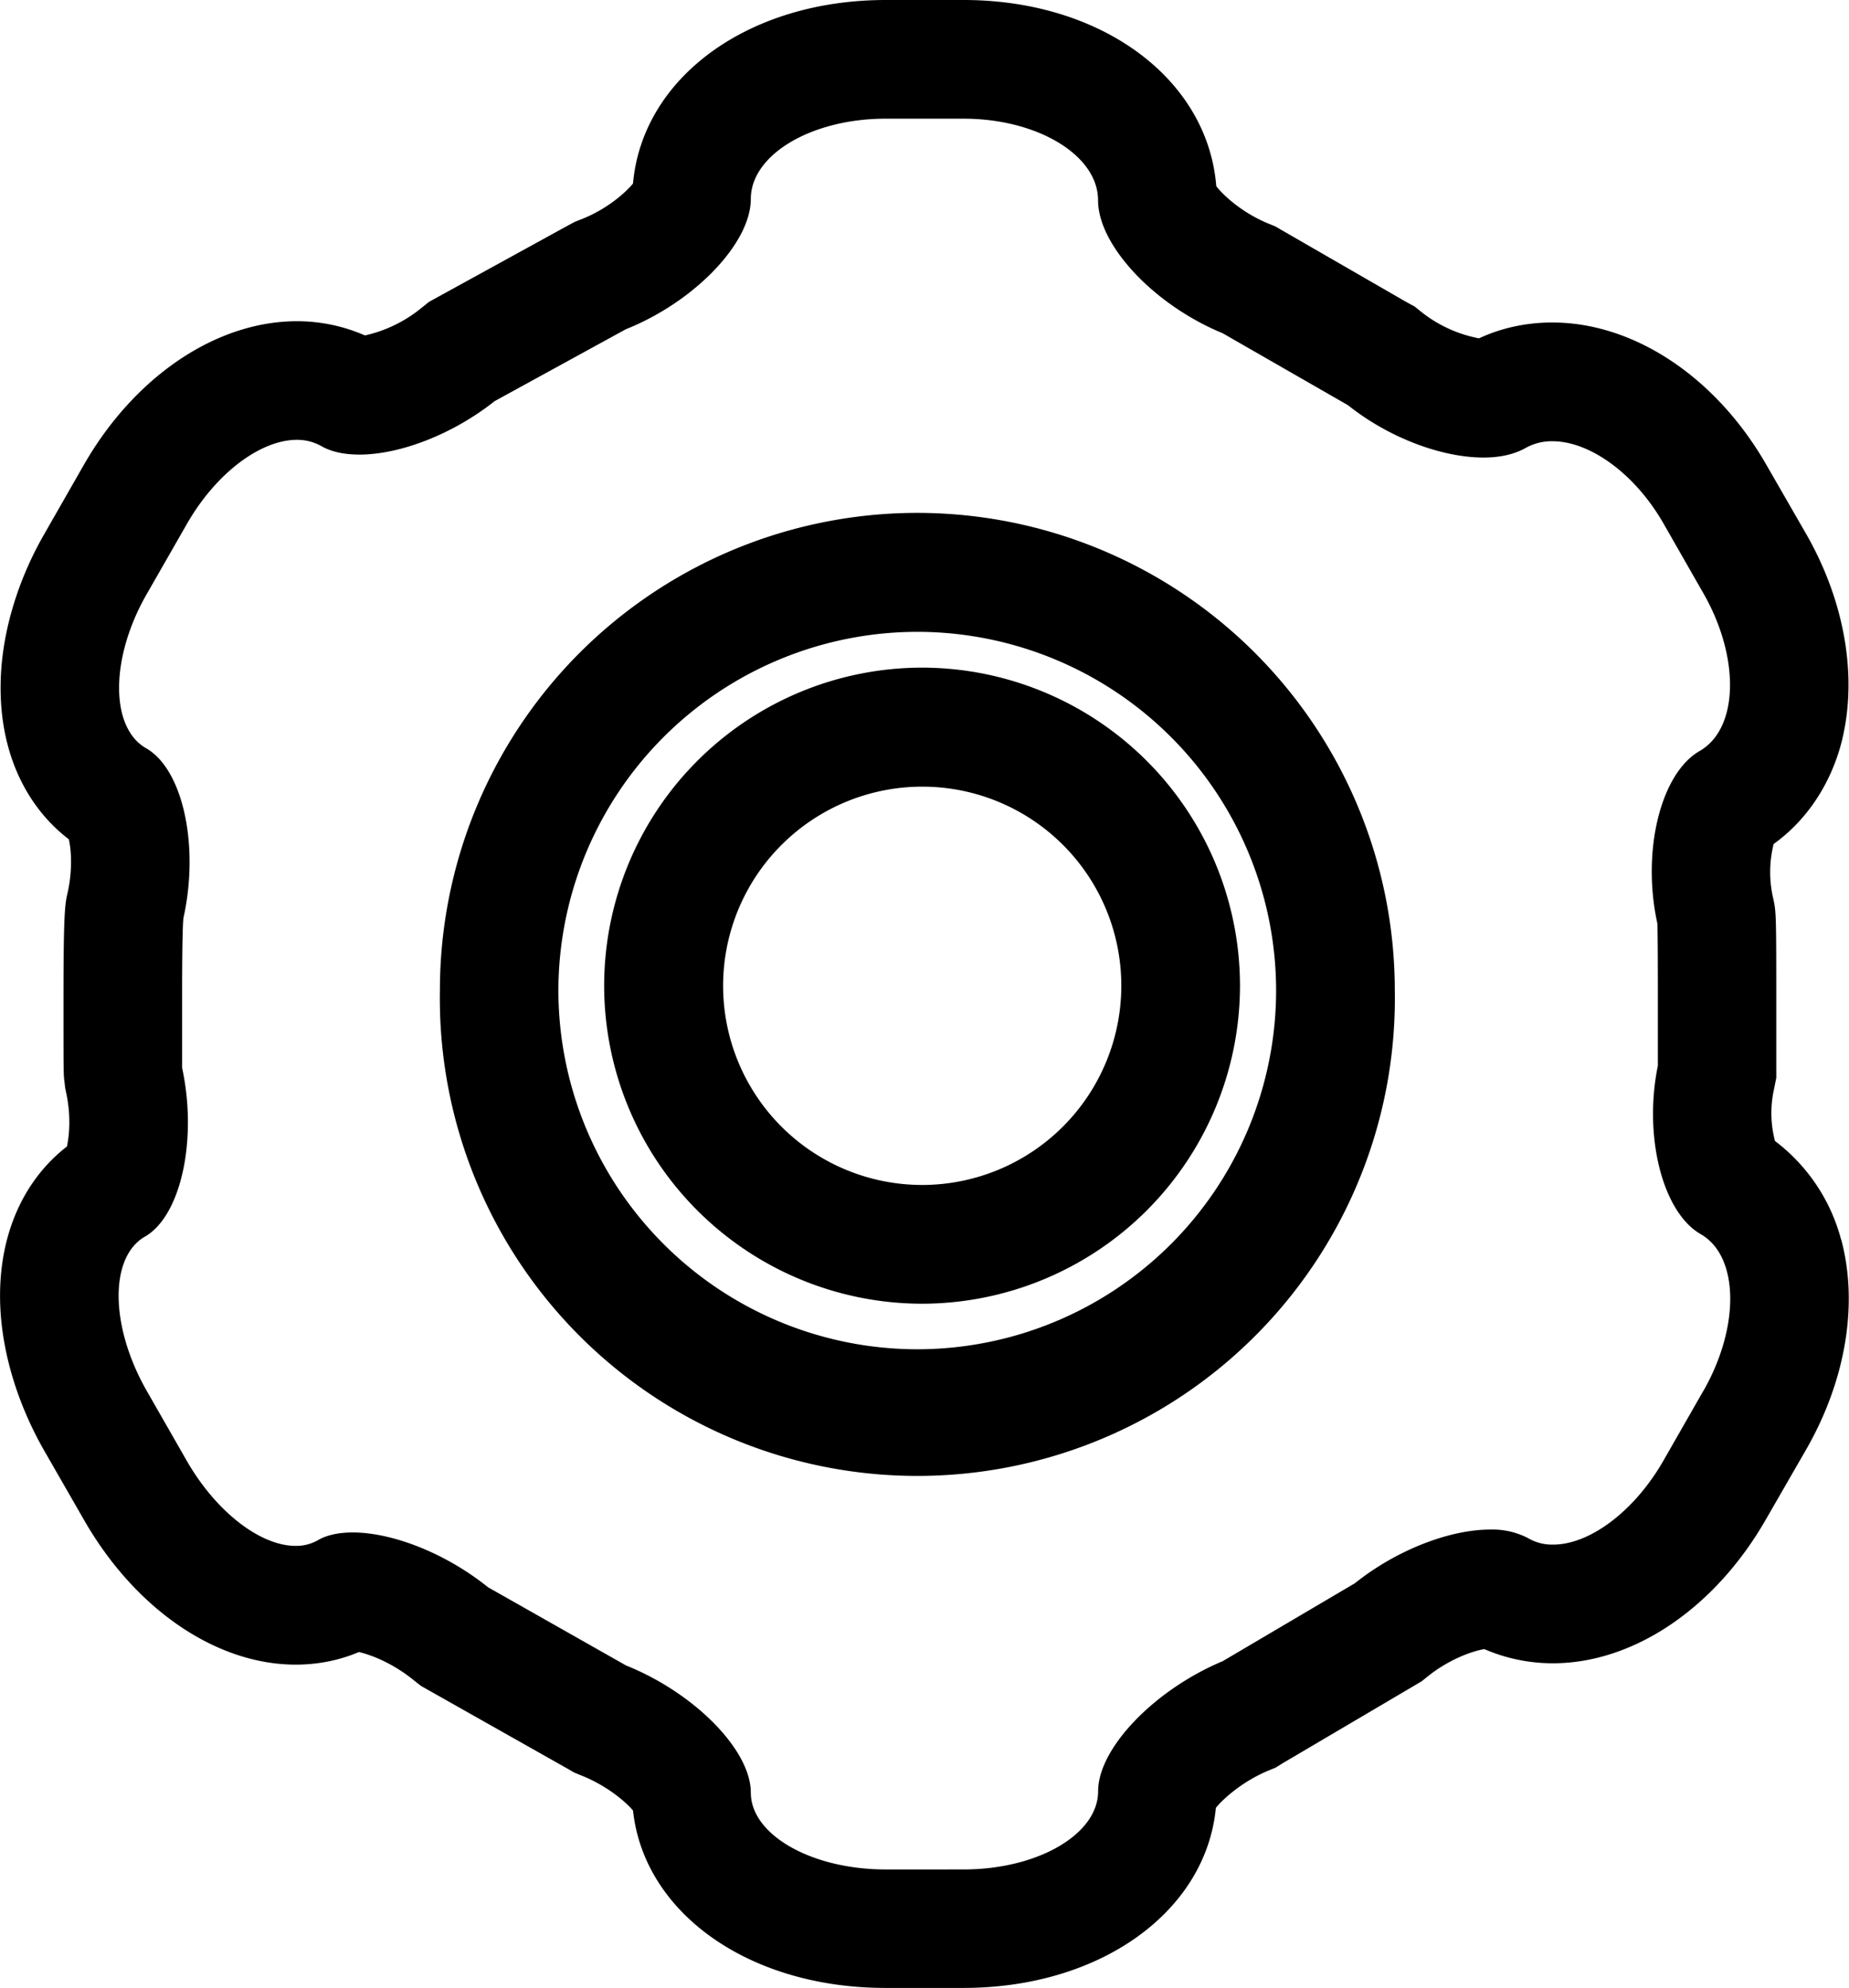
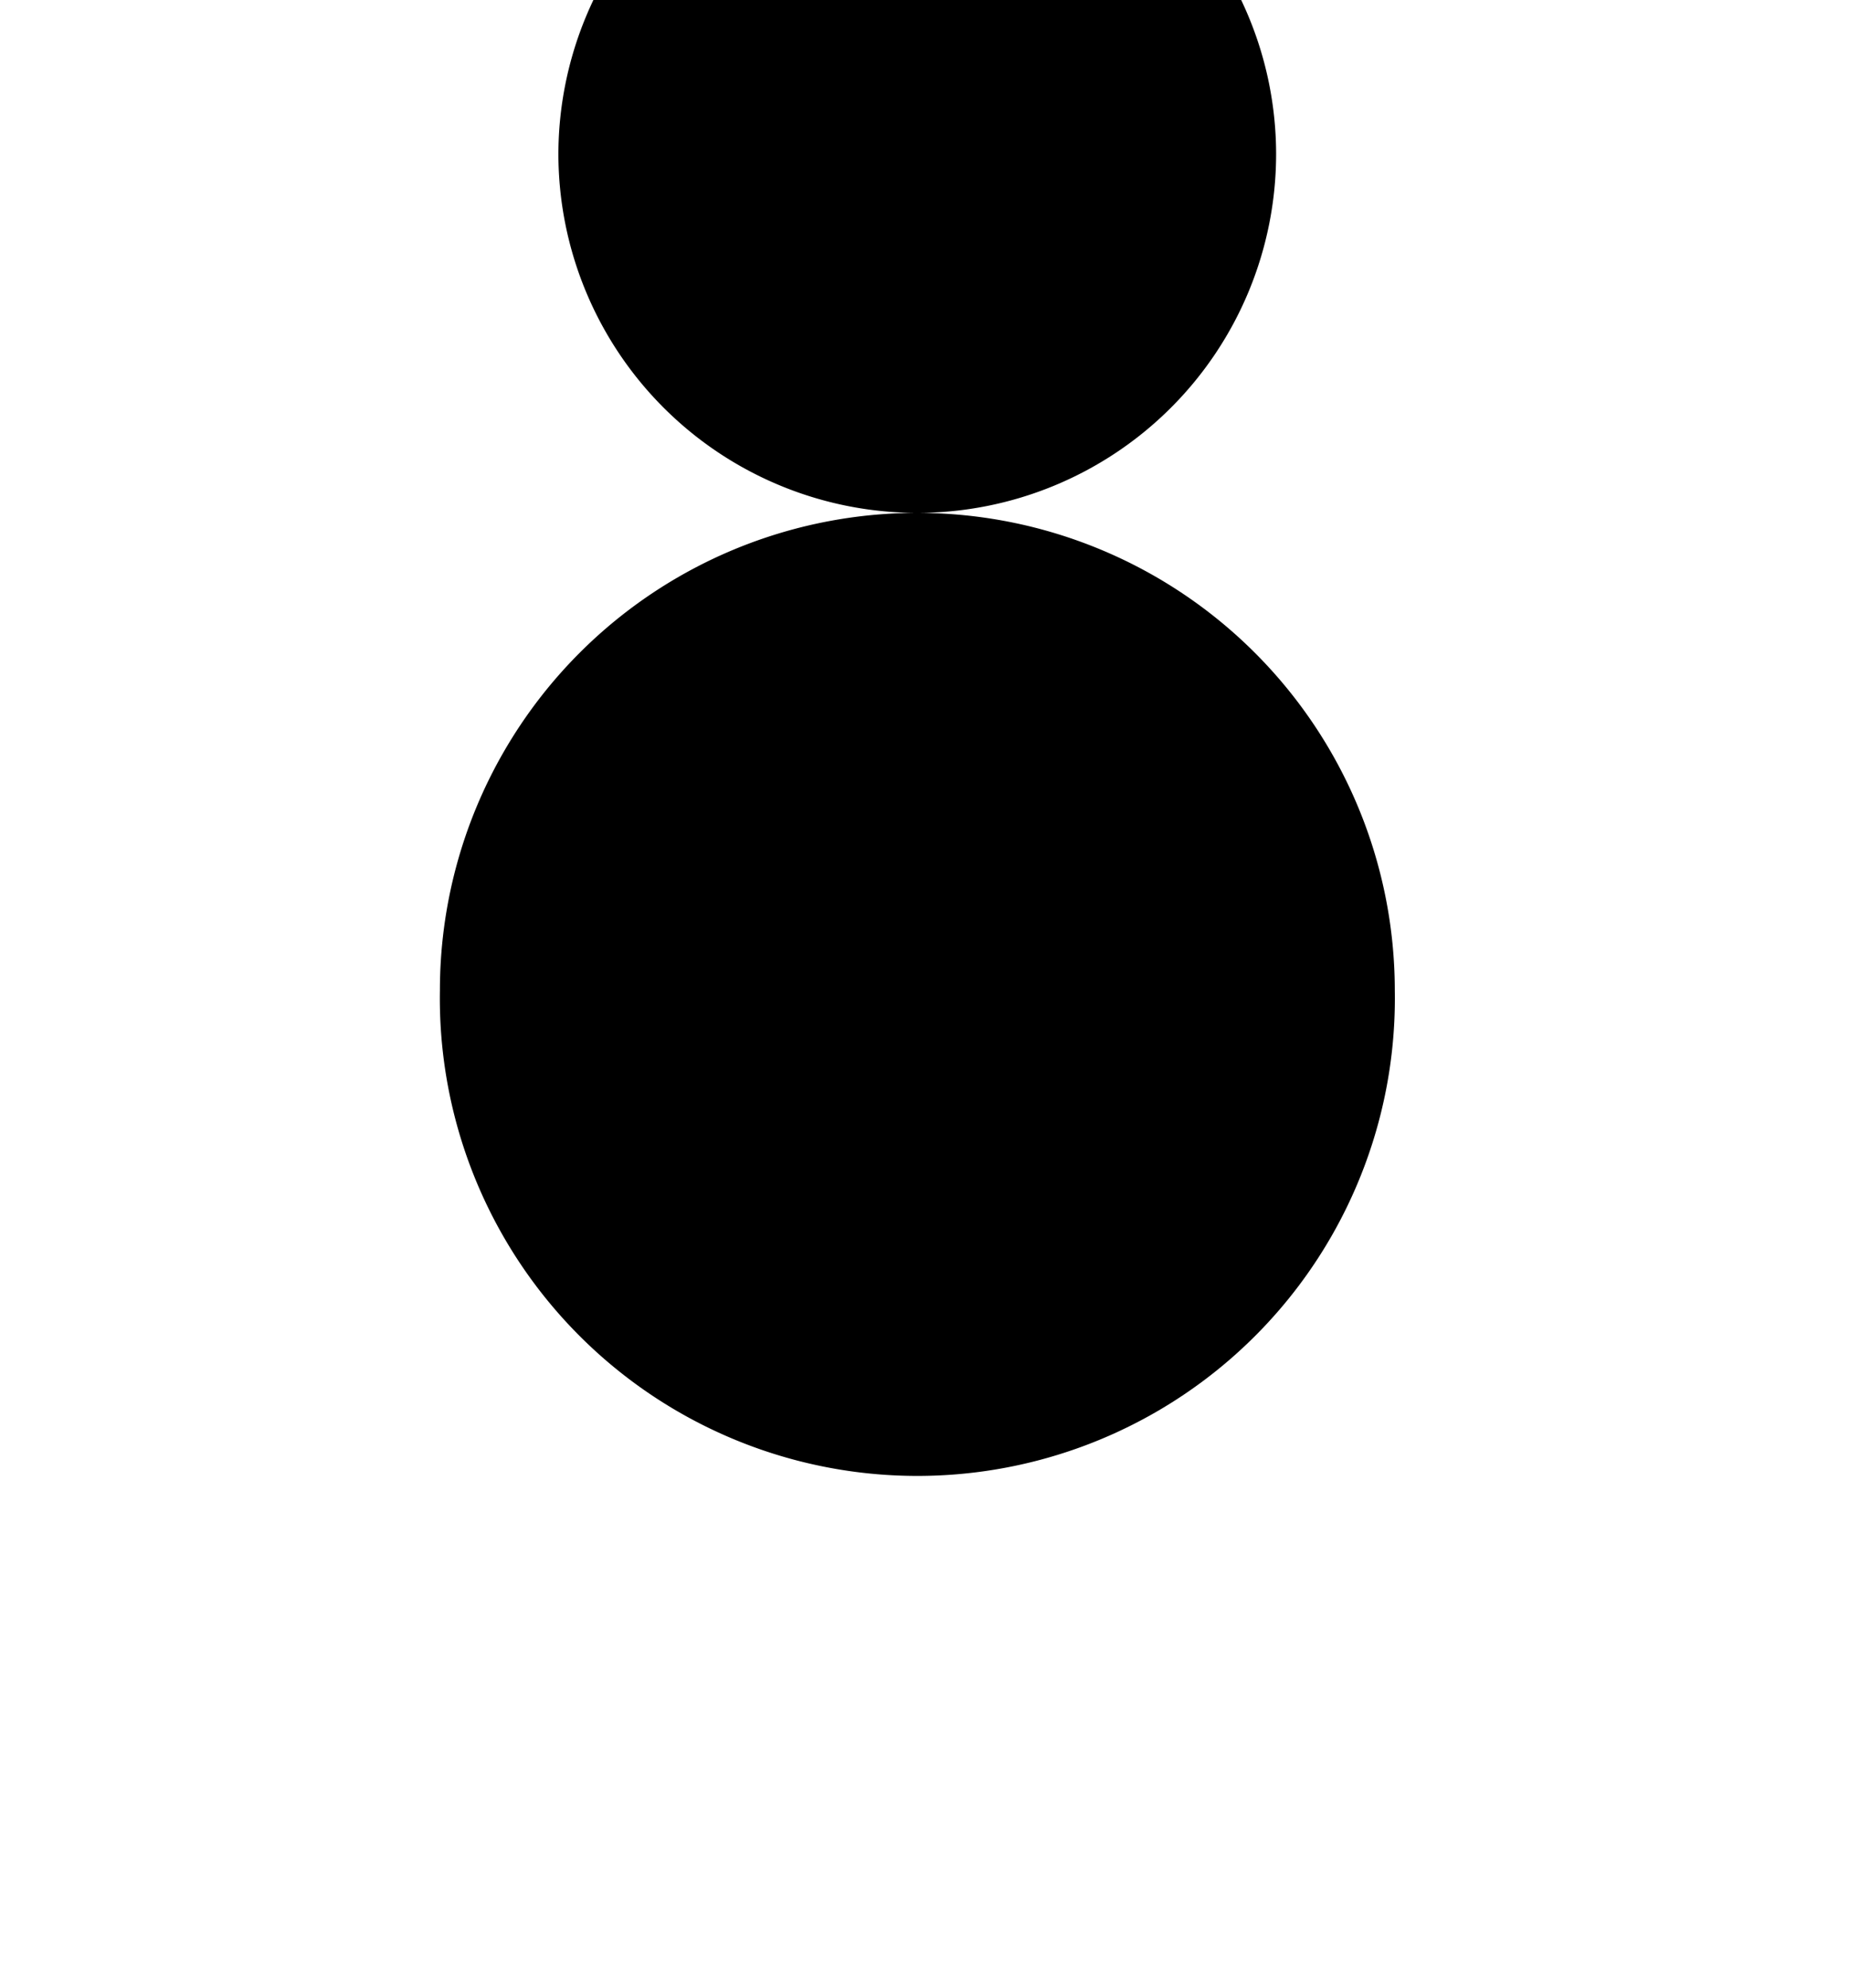
<svg xmlns="http://www.w3.org/2000/svg" width="27.434" height="29.5" enable-background="new 0 0 27.434 29.5" viewBox="0 0 27.434 29.5">
-   <path d="M27.316 18.39a2.696 2.696 0 0 0-.98-1.46 1.62 1.62 0 0 1-.016-.762l.035-.176v-1.191c0-1.246-.003-1.278-.046-1.473a1.717 1.717 0 0 1 .007-.805c.477-.343.829-.859.997-1.472.257-.957.074-2.094-.508-3.117l-.594-1.032c-.746-1.304-1.965-2.117-3.18-2.117-.379 0-.75.078-1.086.235a1.958 1.958 0 0 1-.855-.391l-.102-.082-.117-.063-1.855-1.07-.094-.055-.106-.043c-.378-.156-.66-.41-.77-.554C17.919 1.172 16.349 0 14.297 0h-1.155c-2.043 0-3.61 1.152-3.75 2.723-.114.14-.391.382-.758.527l-.102.04-.094.05-1.94 1.066-.134.074-.117.094a2.019 2.019 0 0 1-.832.403 2.518 2.518 0 0 0-1.008-.211c-1.199 0-2.414.82-3.168 2.14l-.59 1.032c-.41.718-.64 1.523-.64 2.257-.004.953.36 1.758 1.012 2.258.035.152.058.445-.016.785-.04.168-.063.282-.063 1.563 0 1.148 0 1.148.016 1.261l.008.075.015.074c.075.344.047.64.012.8-.644.5-1.004 1.302-.992 2.259.008.726.238 1.52.648 2.242l.59 1.027c.758 1.332 1.965 2.16 3.149 2.16.324 0 .644-.062.937-.187.168.039.492.156.813.418l.11.086.124.07 2.047 1.156.102.059.105.043c.363.144.648.379.766.52.164 1.519 1.718 2.632 3.746 2.632h1.156c2.035 0 3.598-1.133 3.746-2.672.117-.144.402-.394.773-.55l.114-.047.101-.063 1.961-1.156.106-.063.097-.078c.309-.246.653-.37.832-.398.313.136.66.21 1.016.21 1.2 0 2.41-.82 3.164-2.14l.594-1.031c.59-1.028.777-2.164.52-3.117Zm-2.043 2.247-.59 1.031c-.437.766-1.105 1.25-1.636 1.25a.7.7 0 0 1-.371-.094 1.146 1.146 0 0 0-.567-.129c-.593 0-1.382.297-2.007.797l-1.961 1.156c-1.016.426-1.848 1.293-1.848 1.93 0 .64-.898 1.16-1.996 1.16H13.14c-1.102 0-2-.515-2-1.14 0-.63-.832-1.477-1.852-1.887l-2.047-1.16c-.637-.512-1.426-.813-2.008-.813-.199 0-.379.035-.515.114a.648.648 0 0 1-.332.085c-.52 0-1.18-.5-1.621-1.273l-.59-1.031c-.543-.953-.555-1.98-.024-2.285.532-.305.782-1.434.551-2.504V14.8c0-1.09.02-1.18.02-1.18.238-1.074-.008-2.203-.551-2.516-.54-.304-.54-1.34.008-2.293l.59-1.03c.437-.766 1.101-1.255 1.636-1.255a.73.73 0 0 1 .364.094c.152.086.343.125.566.125.594 0 1.379-.297 2.004-.793l1.945-1.066c1.02-.407 1.856-1.278 1.856-1.934 0-.656.898-1.191 2-1.191h1.156c1.098 0 1.996.543 1.996 1.21 0 .669.832 1.555 1.848 1.973L20 6.012c.617.492 1.402.777 2.012.777.242 0 .453-.047.62-.14a.79.79 0 0 1 .403-.102c.55 0 1.223.476 1.652 1.23l.59 1.032c.543.953.52 2.004-.062 2.336-.574.332-.86 1.48-.625 2.554 0 0 .008.04.008 1.102v1.011c-.215 1.051.07 2.176.636 2.5.567.325.586 1.368.04 2.325Zm0 0" />
-   <path d="M13.61 7.61a7.084 7.084 0 0 0-7.083 7.085 7.085 7.085 0 1 0 14.168 0A7.088 7.088 0 0 0 13.61 7.61Zm0 12.41a5.33 5.33 0 0 1-5.325-5.325 5.33 5.33 0 0 1 5.324-5.32 5.327 5.327 0 0 1 5.325 5.32 5.328 5.328 0 0 1-5.325 5.325Zm0 0" />
+   <path d="M13.61 7.61a7.084 7.084 0 0 0-7.083 7.085 7.085 7.085 0 1 0 14.168 0A7.088 7.088 0 0 0 13.61 7.61Za5.33 5.33 0 0 1-5.325-5.325 5.33 5.33 0 0 1 5.324-5.32 5.327 5.327 0 0 1 5.325 5.32 5.328 5.328 0 0 1-5.325 5.325Zm0 0" />
  <path d="M13.684 9.906a4.722 4.722 0 0 0-4.72 4.719 4.722 4.722 0 0 0 4.72 4.719 4.724 4.724 0 0 0 4.714-4.719 4.724 4.724 0 0 0-4.714-4.719Zm0 7.676a2.954 2.954 0 1 1 0-5.91 2.953 2.953 0 0 1 2.953 2.953 2.957 2.957 0 0 1-2.953 2.957Zm0 0" />
</svg>